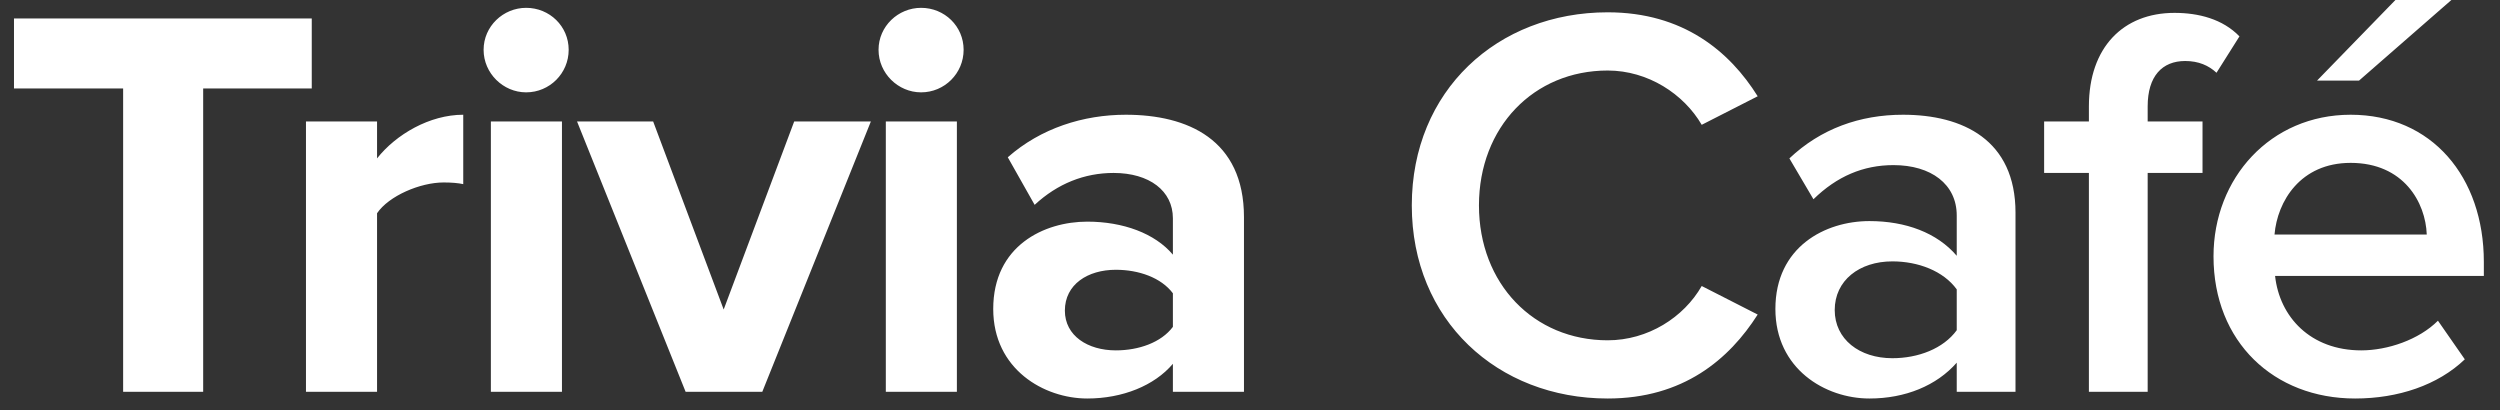
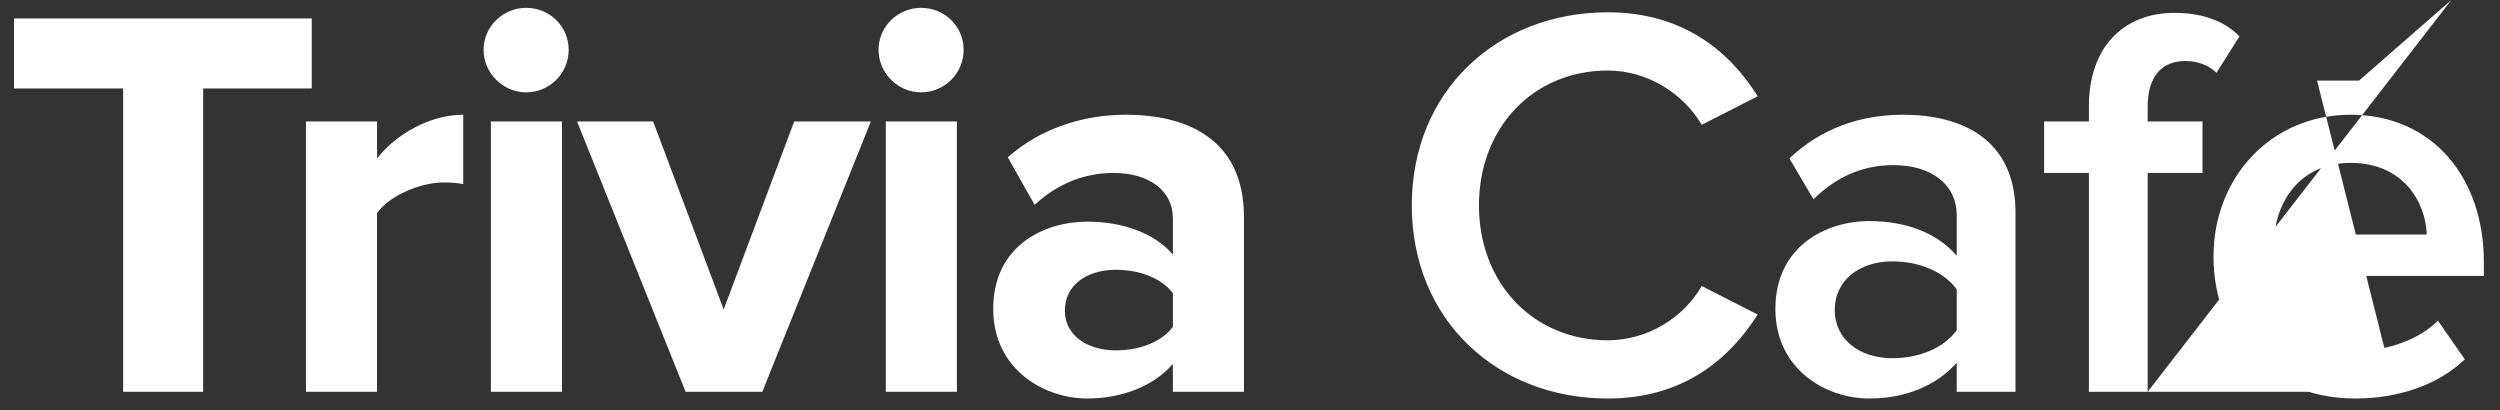
<svg xmlns="http://www.w3.org/2000/svg" width="134" height="22" viewBox="0 0 134 22" fill="none">
  <rect x="0" y="0" width="134" height="22" fill="#333333" stroke="none" />
-   <path d="M10.89 21V4.74H16.71V0.99H0.75V4.74H6.6V21H10.89ZM20.21 21V11.43C20.84 10.5 22.52 9.78 23.78 9.78C24.2 9.78 24.56 9.81 24.83 9.87V6.15C23.03 6.15 21.23 7.2 20.21 8.49V6.51H16.4V21H20.21ZM28.201 4.95C29.461 4.95 30.481 3.93 30.481 2.67C30.481 1.41 29.461 0.42 28.201 0.42C26.971 0.42 25.921 1.41 25.921 2.67C25.921 3.93 26.971 4.95 28.201 4.95ZM30.121 21V6.51H26.311V21H30.121ZM40.859 21L46.679 6.51H42.569L38.789 16.59L35.009 6.51H30.929L36.749 21H40.859ZM49.37 4.95C50.63 4.95 51.65 3.93 51.65 2.67C51.65 1.41 50.63 0.42 49.37 0.42C48.139 0.42 47.09 1.41 47.09 2.67C47.09 3.93 48.139 4.95 49.37 4.95ZM51.289 21V6.51H47.48V21H51.289ZM66.677 21V11.64C66.677 7.47 63.647 6.15 60.347 6.15C58.067 6.15 55.787 6.87 54.017 8.43L55.457 10.98C56.687 9.84 58.127 9.27 59.687 9.27C61.607 9.27 62.867 10.23 62.867 11.7V13.65C61.907 12.51 60.197 11.88 58.277 11.88C55.967 11.88 53.237 13.17 53.237 16.56C53.237 19.8 55.967 21.36 58.277 21.36C60.167 21.36 61.877 20.67 62.867 19.5V21H66.677ZM59.807 18.78C58.307 18.78 57.077 18 57.077 16.65C57.077 15.24 58.307 14.46 59.807 14.46C61.037 14.46 62.237 14.88 62.867 15.72V17.52C62.237 18.36 61.037 18.78 59.807 18.78ZM86.172 21.36C90.222 21.36 92.682 19.26 94.212 16.86L91.212 15.33C90.252 17.01 88.332 18.24 86.172 18.24C82.212 18.24 79.272 15.21 79.272 11.01C79.272 6.81 82.212 3.78 86.172 3.78C88.332 3.78 90.252 5.04 91.212 6.69L94.212 5.16C92.712 2.76 90.222 0.66 86.172 0.66C80.262 0.66 75.672 4.86 75.672 11.01C75.672 17.16 80.262 21.36 86.172 21.36ZM108.031 21V11.4C108.031 7.5 105.211 6.15 102.001 6.15C99.691 6.15 97.591 6.9 95.911 8.49L97.201 10.68C98.461 9.45 99.871 8.85 101.491 8.85C103.501 8.85 104.881 9.87 104.881 11.55V13.71C103.831 12.48 102.151 11.85 100.201 11.85C97.831 11.85 95.161 13.23 95.161 16.56C95.161 19.77 97.831 21.36 100.201 21.36C102.121 21.36 103.801 20.67 104.881 19.44V21H108.031ZM101.431 19.2C99.661 19.2 98.341 18.18 98.341 16.62C98.341 15.03 99.661 14.01 101.431 14.01C102.811 14.01 104.161 14.52 104.881 15.51V17.7C104.161 18.69 102.811 19.2 101.431 19.2ZM115.115 21V9.27H118.055V6.51H115.115V5.7C115.115 4.08 115.895 3.27 117.125 3.27C117.845 3.27 118.385 3.51 118.805 3.9L120.035 1.95C119.135 1.02 117.845 0.69 116.555 0.69C113.795 0.69 111.965 2.55 111.965 5.7V6.51H109.565V9.27H111.965V21H115.115ZM131.394 -1.43051e-06H128.394L124.194 4.32H126.444L131.394 -1.43051e-06ZM126.234 21.36C128.544 21.36 130.674 20.64 132.114 19.26L130.674 17.19C129.654 18.21 127.974 18.78 126.564 18.78C123.834 18.78 122.184 16.98 121.944 14.79H133.134V14.04C133.134 9.48 130.344 6.15 125.994 6.15C121.704 6.15 118.644 9.54 118.644 13.74C118.644 18.33 121.884 21.36 126.234 21.36ZM130.074 12.57H121.914C122.064 10.8 123.294 8.73 125.994 8.73C128.844 8.73 130.014 10.86 130.074 12.57Z" fill="white" />
+   <path d="M10.89 21V4.74H16.71V0.99H0.75V4.74H6.6V21H10.89ZM20.21 21V11.43C20.84 10.5 22.52 9.78 23.78 9.78C24.2 9.78 24.56 9.81 24.83 9.87V6.15C23.03 6.15 21.23 7.2 20.21 8.49V6.51H16.4V21H20.21ZM28.201 4.95C29.461 4.95 30.481 3.93 30.481 2.67C30.481 1.41 29.461 0.42 28.201 0.42C26.971 0.42 25.921 1.41 25.921 2.67C25.921 3.93 26.971 4.95 28.201 4.95ZM30.121 21V6.51H26.311V21H30.121ZM40.859 21L46.679 6.51H42.569L38.789 16.59L35.009 6.51H30.929L36.749 21H40.859ZM49.37 4.95C50.63 4.95 51.65 3.93 51.65 2.67C51.65 1.41 50.63 0.42 49.37 0.42C48.139 0.42 47.09 1.41 47.09 2.67C47.09 3.93 48.139 4.95 49.37 4.95ZM51.289 21V6.51H47.48V21H51.289ZM66.677 21V11.64C66.677 7.47 63.647 6.15 60.347 6.15C58.067 6.15 55.787 6.87 54.017 8.43L55.457 10.98C56.687 9.84 58.127 9.27 59.687 9.27C61.607 9.27 62.867 10.23 62.867 11.7V13.65C61.907 12.51 60.197 11.88 58.277 11.88C55.967 11.88 53.237 13.17 53.237 16.56C53.237 19.8 55.967 21.36 58.277 21.36C60.167 21.36 61.877 20.67 62.867 19.5V21H66.677ZM59.807 18.78C58.307 18.78 57.077 18 57.077 16.65C57.077 15.24 58.307 14.46 59.807 14.46C61.037 14.46 62.237 14.88 62.867 15.72V17.52C62.237 18.36 61.037 18.78 59.807 18.78ZM86.172 21.36C90.222 21.36 92.682 19.26 94.212 16.86L91.212 15.33C90.252 17.01 88.332 18.24 86.172 18.24C82.212 18.24 79.272 15.21 79.272 11.01C79.272 6.81 82.212 3.78 86.172 3.78C88.332 3.78 90.252 5.04 91.212 6.69L94.212 5.16C92.712 2.76 90.222 0.66 86.172 0.66C80.262 0.66 75.672 4.86 75.672 11.01C75.672 17.16 80.262 21.36 86.172 21.36ZM108.031 21V11.4C108.031 7.5 105.211 6.15 102.001 6.15C99.691 6.15 97.591 6.9 95.911 8.49L97.201 10.68C98.461 9.45 99.871 8.85 101.491 8.85C103.501 8.85 104.881 9.87 104.881 11.55V13.71C103.831 12.48 102.151 11.85 100.201 11.85C97.831 11.85 95.161 13.23 95.161 16.56C95.161 19.77 97.831 21.36 100.201 21.36C102.121 21.36 103.801 20.67 104.881 19.44V21H108.031ZM101.431 19.2C99.661 19.2 98.341 18.18 98.341 16.62C98.341 15.03 99.661 14.01 101.431 14.01C102.811 14.01 104.161 14.52 104.881 15.51V17.7C104.161 18.69 102.811 19.2 101.431 19.2ZM115.115 21V9.27H118.055V6.51H115.115V5.7C115.115 4.08 115.895 3.27 117.125 3.27C117.845 3.27 118.385 3.51 118.805 3.9L120.035 1.95C119.135 1.02 117.845 0.69 116.555 0.69C113.795 0.69 111.965 2.55 111.965 5.7V6.51H109.565V9.27H111.965V21H115.115ZH128.394L124.194 4.32H126.444L131.394 -1.43051e-06ZM126.234 21.36C128.544 21.36 130.674 20.64 132.114 19.26L130.674 17.19C129.654 18.21 127.974 18.78 126.564 18.78C123.834 18.78 122.184 16.98 121.944 14.79H133.134V14.04C133.134 9.48 130.344 6.15 125.994 6.15C121.704 6.15 118.644 9.54 118.644 13.74C118.644 18.33 121.884 21.36 126.234 21.36ZM130.074 12.57H121.914C122.064 10.8 123.294 8.73 125.994 8.73C128.844 8.73 130.014 10.86 130.074 12.57Z" fill="white" />
</svg>